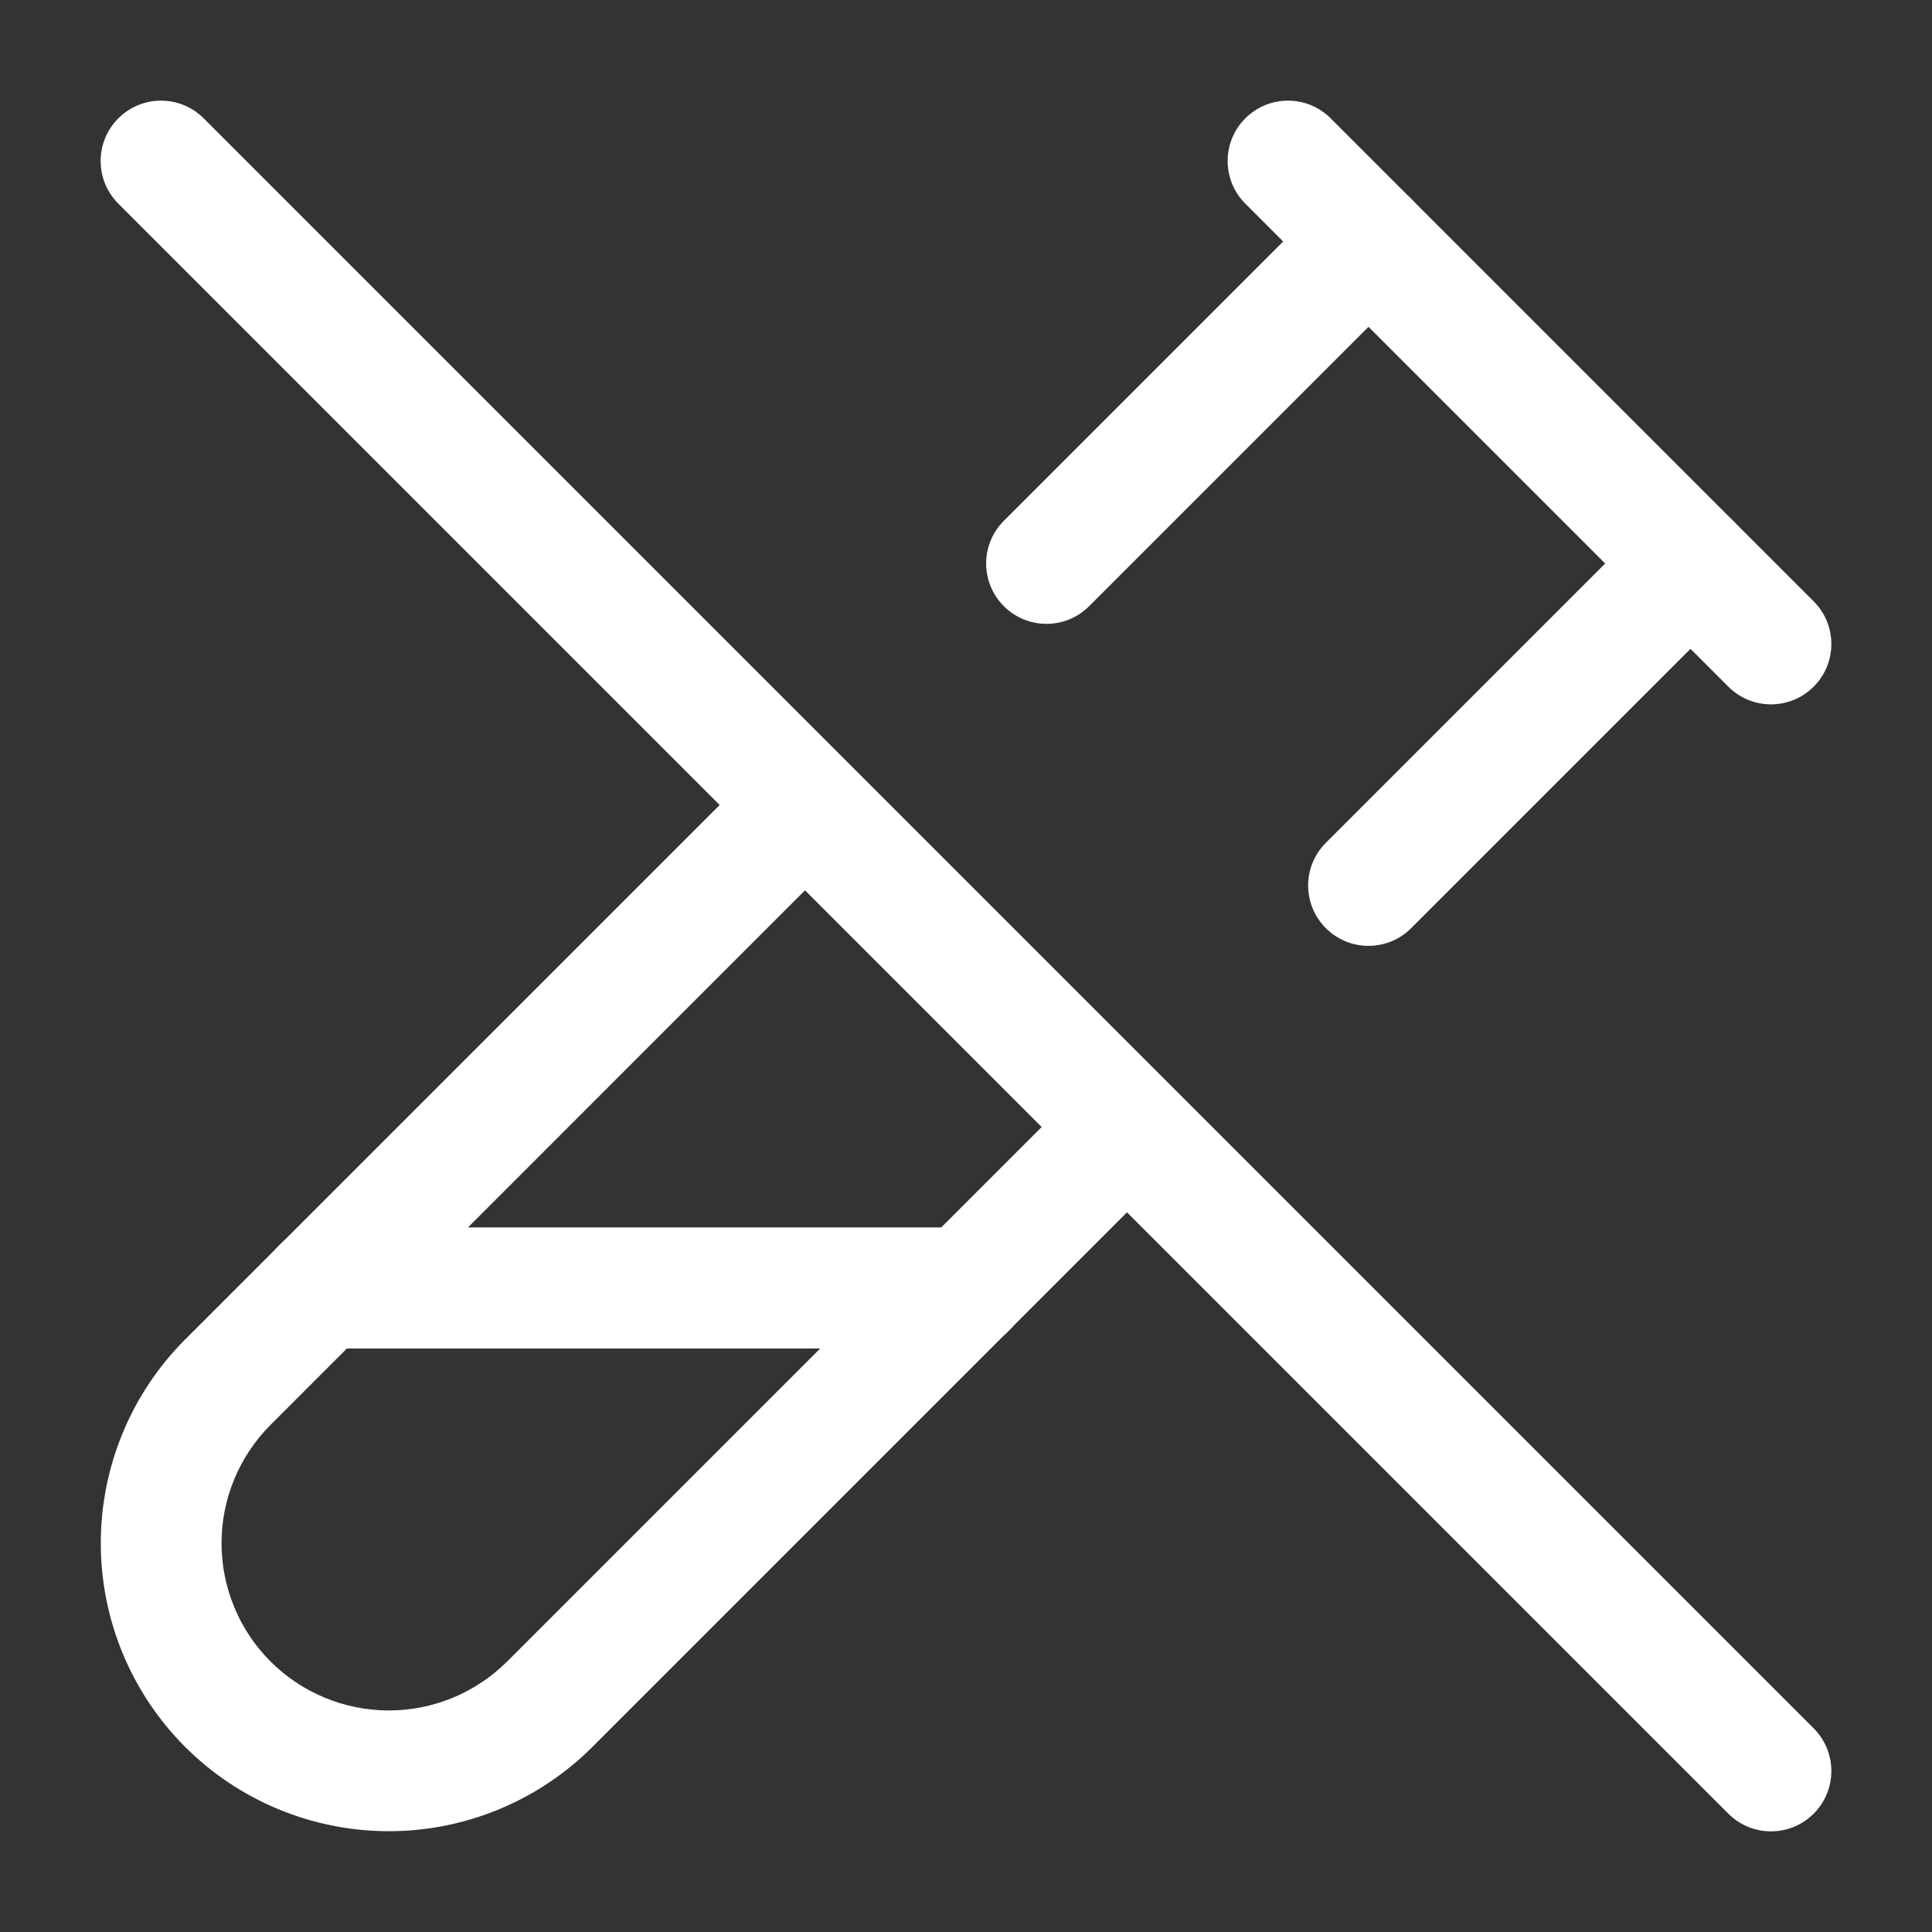
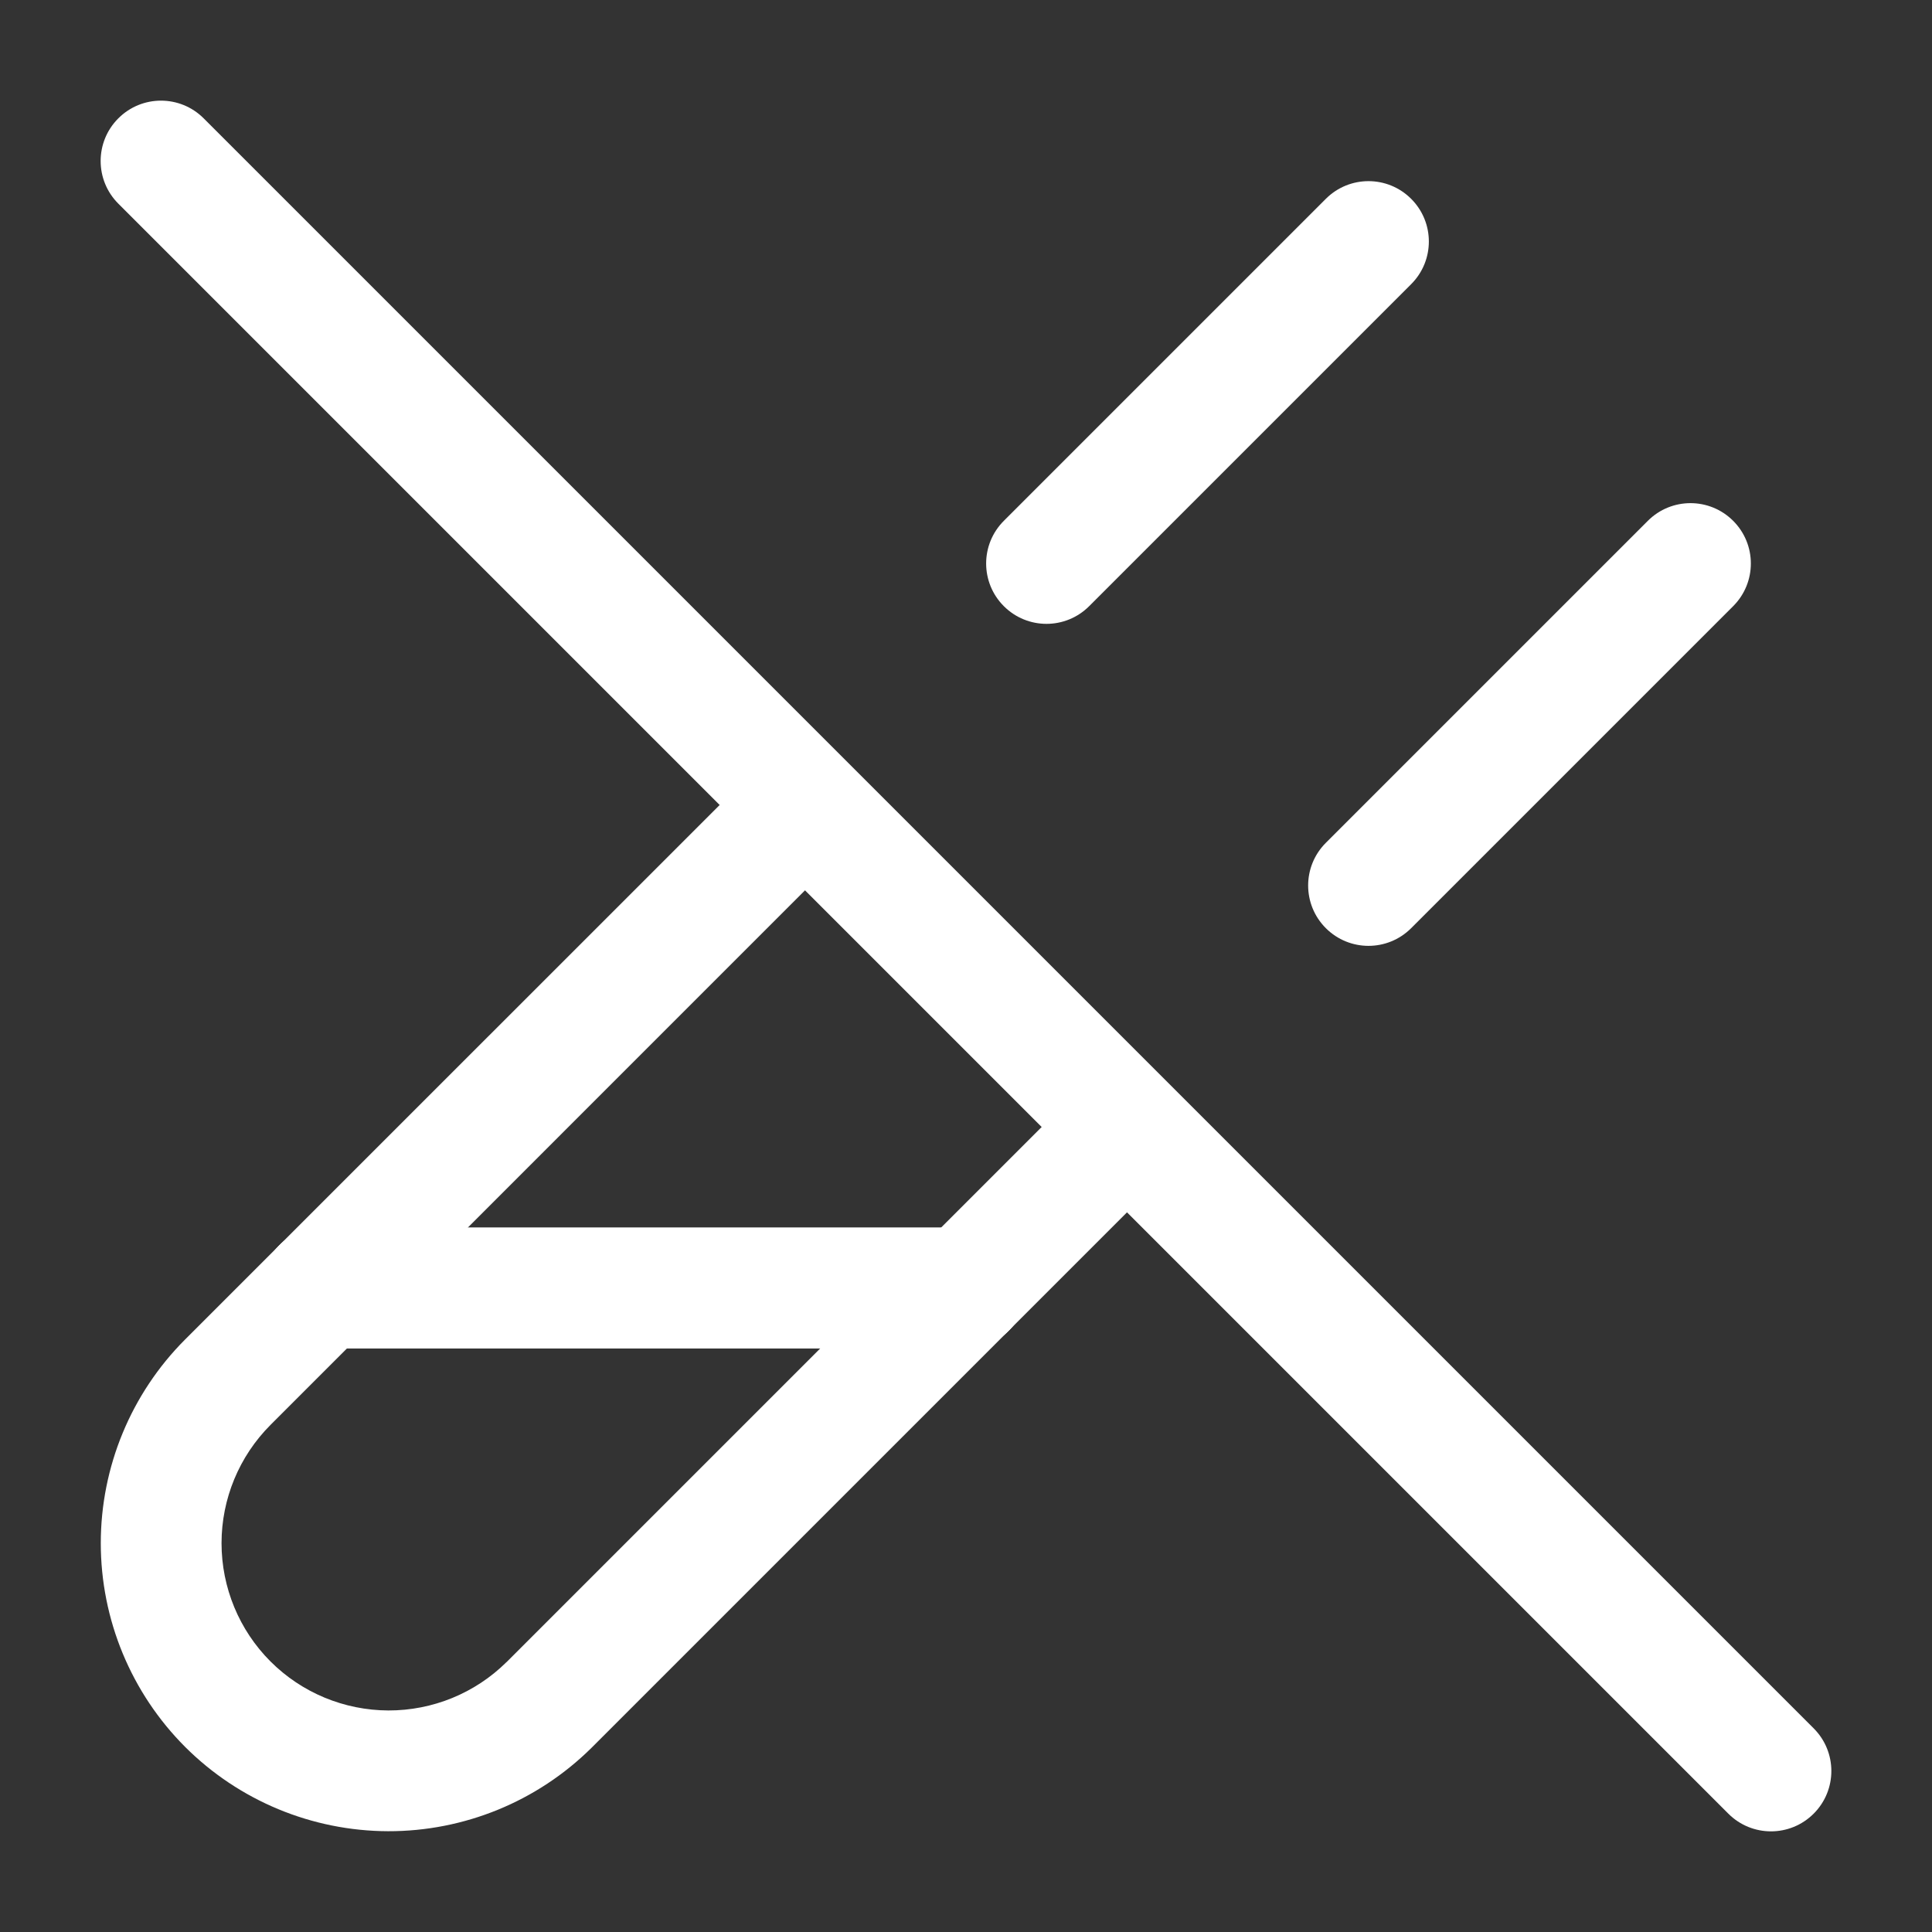
<svg xmlns="http://www.w3.org/2000/svg" aria-hidden="true" focusable="false" width="24" height="24" viewBox="0 0 24 24" fill="none">
  <rect x="0" y="0" width="24" height="24" fill="#333333" stroke="none" />
  <path fill-rule="evenodd" clip-rule="evenodd" d="M1.47 1.47C1.763 1.177 2.237 1.177 2.53 1.47L22.53 21.47C22.823 21.763 22.823 22.237 22.53 22.53C22.237 22.823 21.763 22.823 21.47 22.53L1.47 2.53C1.177 2.237 1.177 1.763 1.47 1.47Z" fill="#ffffff" />
  <path fill-rule="evenodd" clip-rule="evenodd" d="M10.445 9.555C10.738 9.848 10.738 10.322 10.445 10.615L3.361 17.7C3.361 17.7 3.361 17.7 3.361 17.7C2.971 18.09 2.752 18.619 2.752 19.17C2.752 19.721 2.971 20.25 3.36 20.639C3.749 21.028 4.275 21.246 4.825 21.248C5.374 21.249 5.901 21.034 6.291 20.648C6.292 20.648 6.292 20.647 6.293 20.647L13.38 13.56C13.672 13.267 14.147 13.267 14.44 13.56C14.733 13.852 14.733 14.327 14.44 14.62L7.347 21.713C6.675 22.378 5.767 22.75 4.821 22.748C3.875 22.745 2.969 22.369 2.3 21.701C1.629 21.029 1.252 20.119 1.252 19.17C1.252 18.221 1.629 17.311 2.299 16.64L9.385 9.555C9.678 9.262 10.152 9.262 10.445 9.555Z" fill="#ffffff" />
  <path fill-rule="evenodd" clip-rule="evenodd" d="M3.25 16C3.25 15.586 3.586 15.25 4 15.25H12C12.414 15.25 12.75 15.586 12.75 16C12.75 16.414 12.414 16.75 12 16.75H4C3.586 16.75 3.25 16.414 3.25 16Z" fill="#ffffff" />
  <path fill-rule="evenodd" clip-rule="evenodd" d="M17.53 2.47C17.823 2.763 17.823 3.237 17.53 3.53L13.53 7.53C13.237 7.823 12.763 7.823 12.47 7.53C12.177 7.237 12.177 6.763 12.47 6.47L16.47 2.47C16.763 2.177 17.237 2.177 17.53 2.47ZM21.53 6.47C21.823 6.763 21.823 7.237 21.53 7.53L17.53 11.53C17.237 11.823 16.763 11.823 16.47 11.53C16.177 11.237 16.177 10.763 16.47 10.47L20.47 6.47C20.763 6.177 21.237 6.177 21.53 6.47Z" fill="#ffffff" />
-   <path fill-rule="evenodd" clip-rule="evenodd" d="M15.47 1.47C15.763 1.177 16.237 1.177 16.53 1.47L22.53 7.47C22.823 7.763 22.823 8.237 22.53 8.53C22.237 8.823 21.763 8.823 21.47 8.53L15.47 2.53C15.177 2.237 15.177 1.763 15.47 1.47Z" fill="#ffffff" />
  <path fill-rule="evenodd" clip-rule="evenodd" d="M3.25 16C3.25 15.586 3.586 15.25 4 15.25H12C12.414 15.25 12.75 15.586 12.75 16C12.75 16.414 12.414 16.75 12 16.75H4C3.586 16.75 3.25 16.414 3.25 16Z" fill="#ffffff" />
</svg>